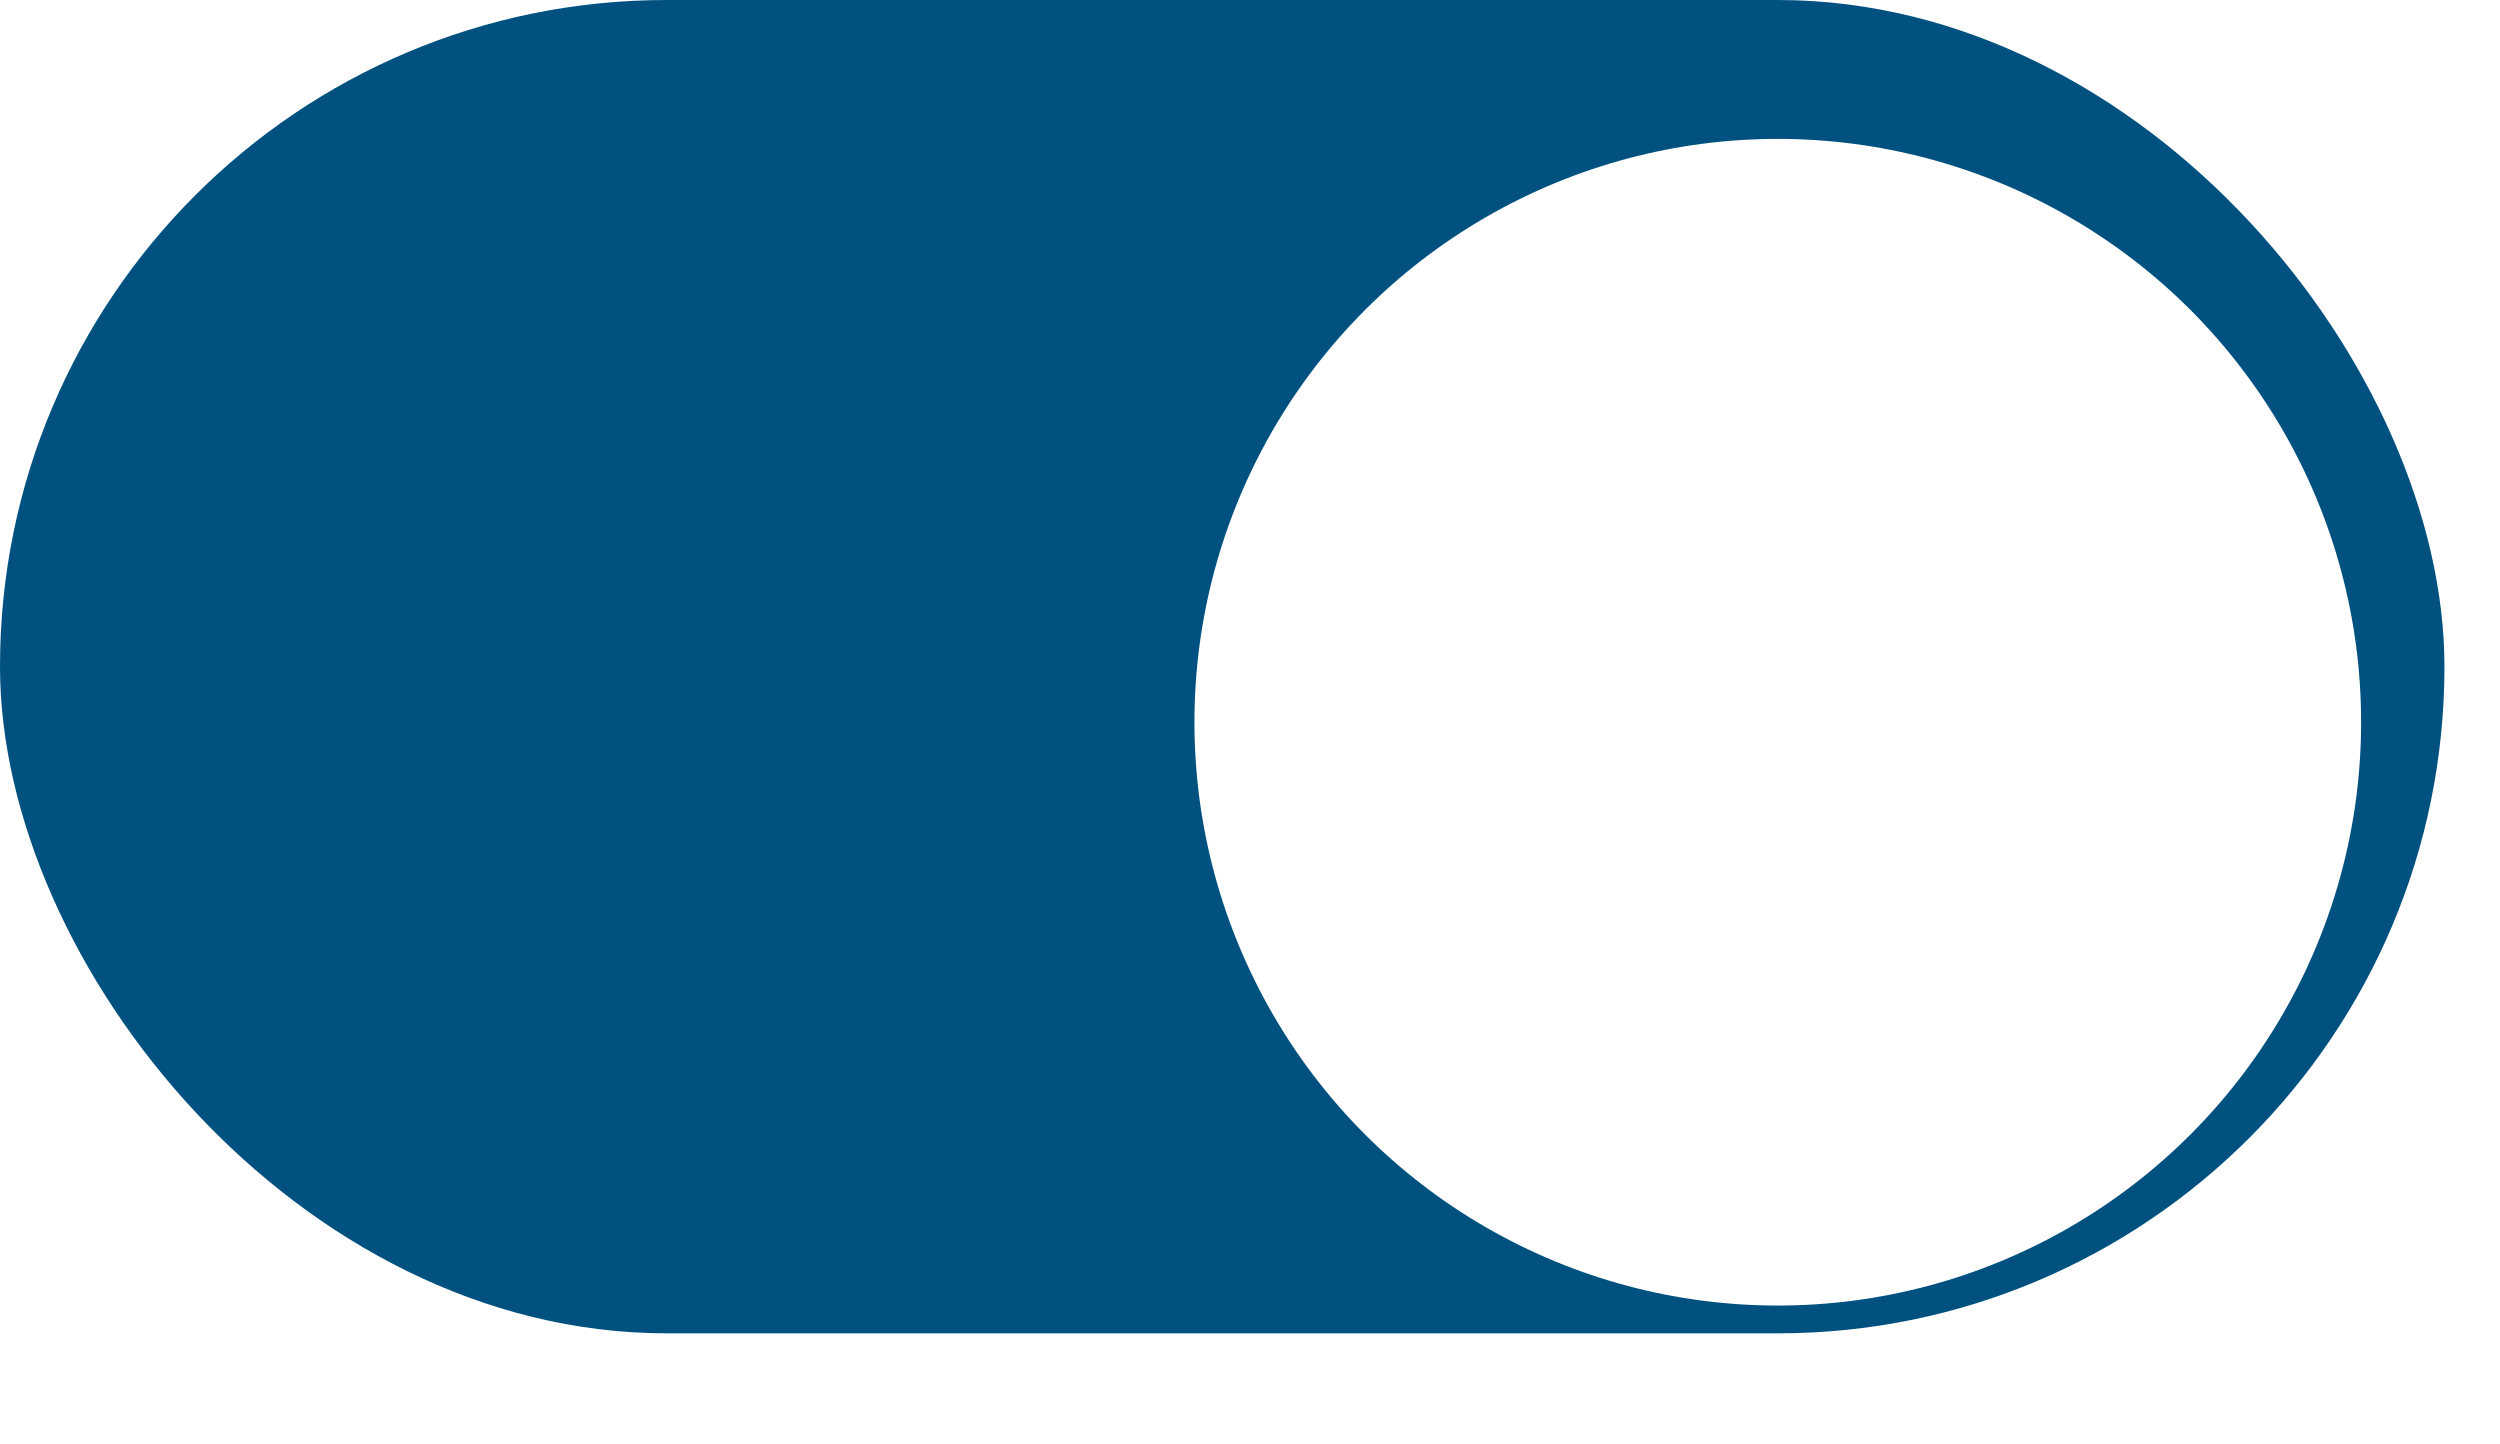
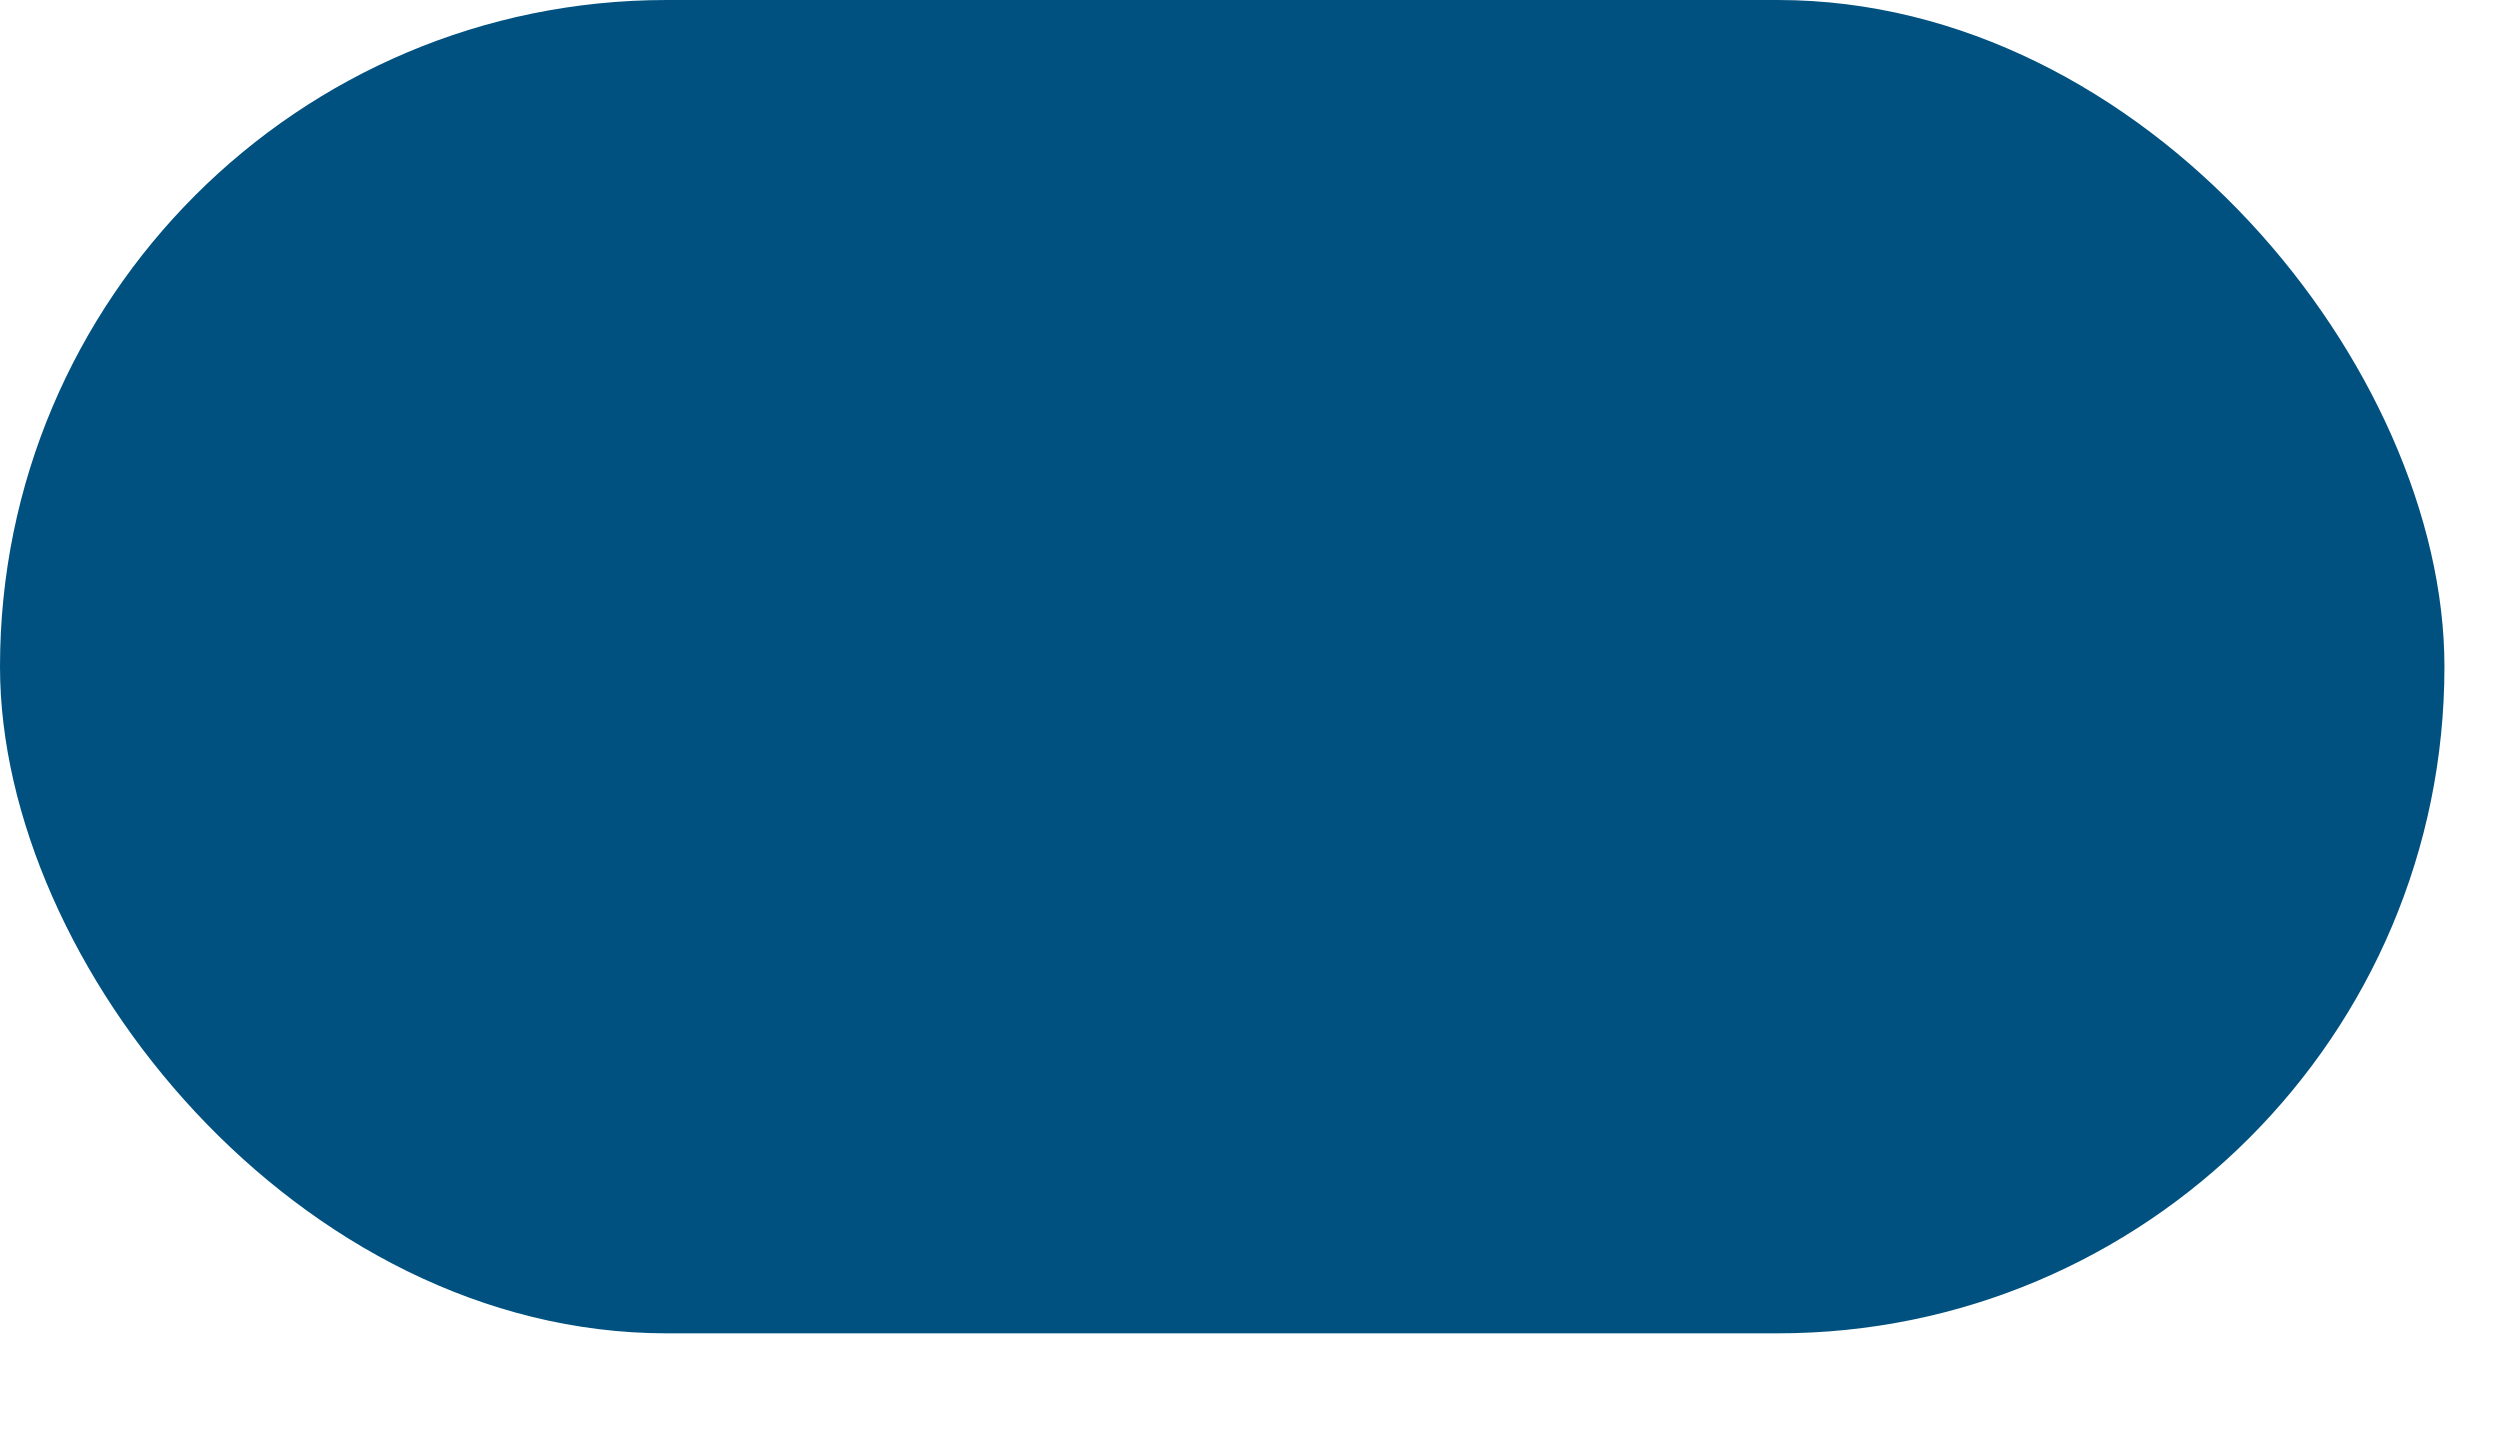
<svg xmlns="http://www.w3.org/2000/svg" width="45" height="26" viewBox="0 0 45 26" fill="none">
  <rect width="44" height="24" rx="12" fill="#005180" />
  <g filter="url(#filter0_d_161_16577)">
-     <circle cx="32" cy="12" r="10.5" fill="white" />
-   </g>
+     </g>
  <defs>
    <filter id="filter0_d_161_16577" x="19.5" y="0.5" width="25" height="25" filterUnits="userSpaceOnUse" color-interpolation-filters="sRGB">
      <feFlood flood-opacity="0" result="BackgroundImageFix" />
      <feColorMatrix in="SourceAlpha" type="matrix" values="0 0 0 0 0 0 0 0 0 0 0 0 0 0 0 0 0 0 127 0" result="hardAlpha" />
      <feOffset dy="1" />
      <feGaussianBlur stdDeviation="1" />
      <feComposite in2="hardAlpha" operator="out" />
      <feColorMatrix type="matrix" values="0 0 0 0 0.063 0 0 0 0 0.094 0 0 0 0 0.157 0 0 0 0.05 0" />
      <feBlend mode="normal" in2="BackgroundImageFix" result="effect1_dropShadow_161_16577" />
      <feBlend mode="normal" in="SourceGraphic" in2="effect1_dropShadow_161_16577" result="shape" />
    </filter>
  </defs>
</svg>